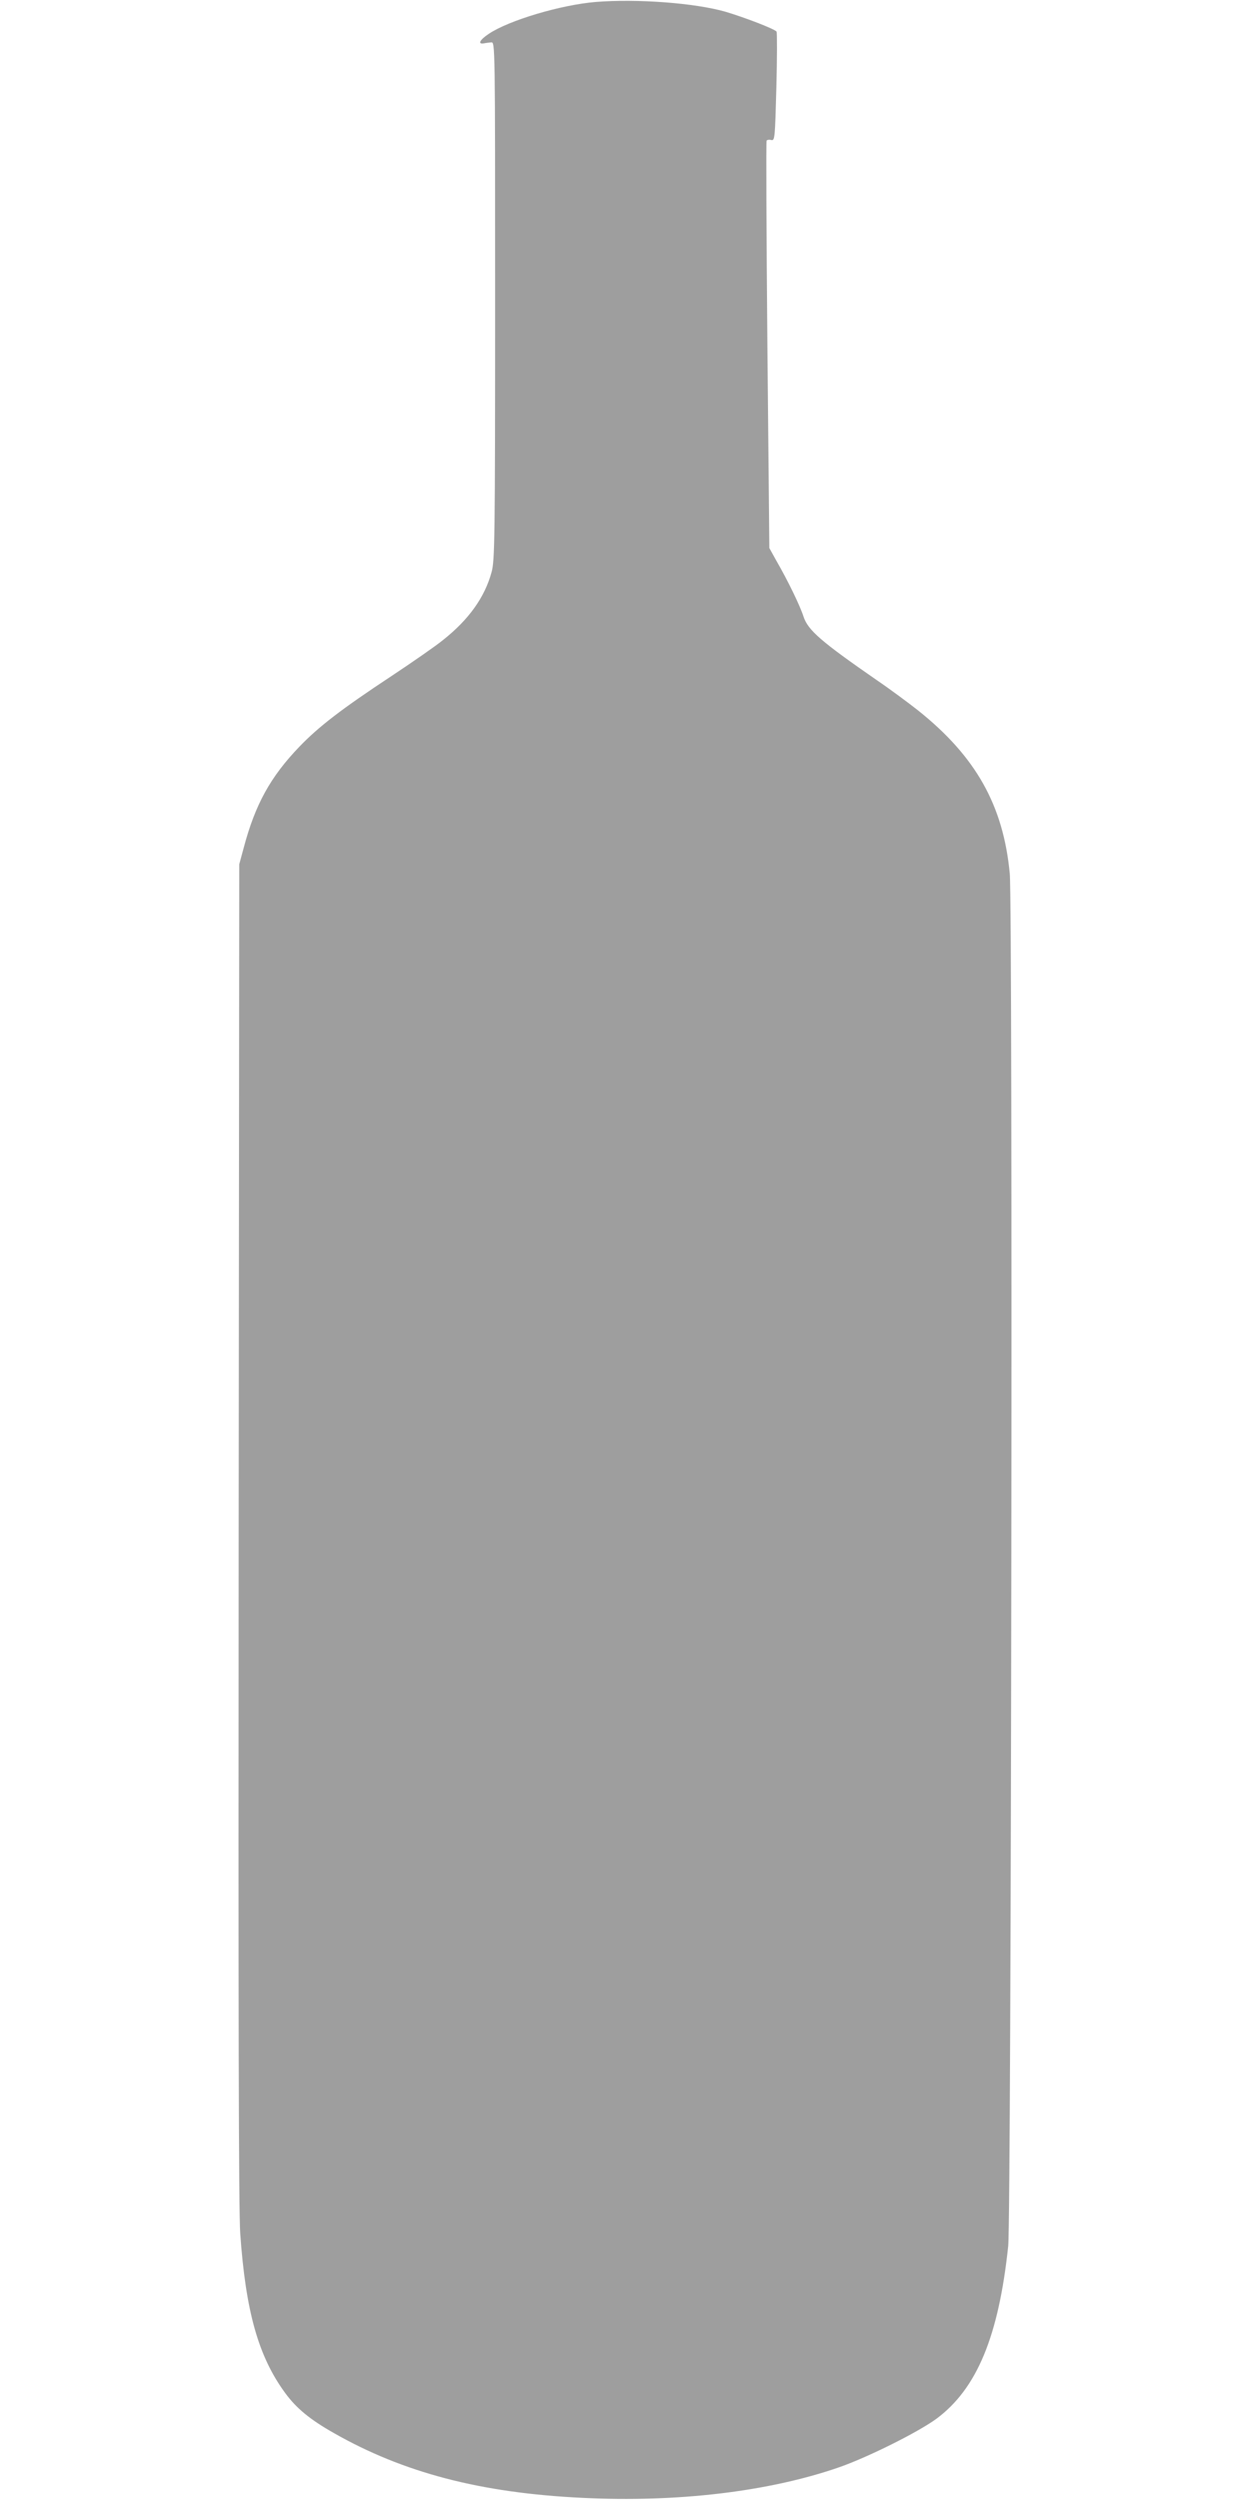
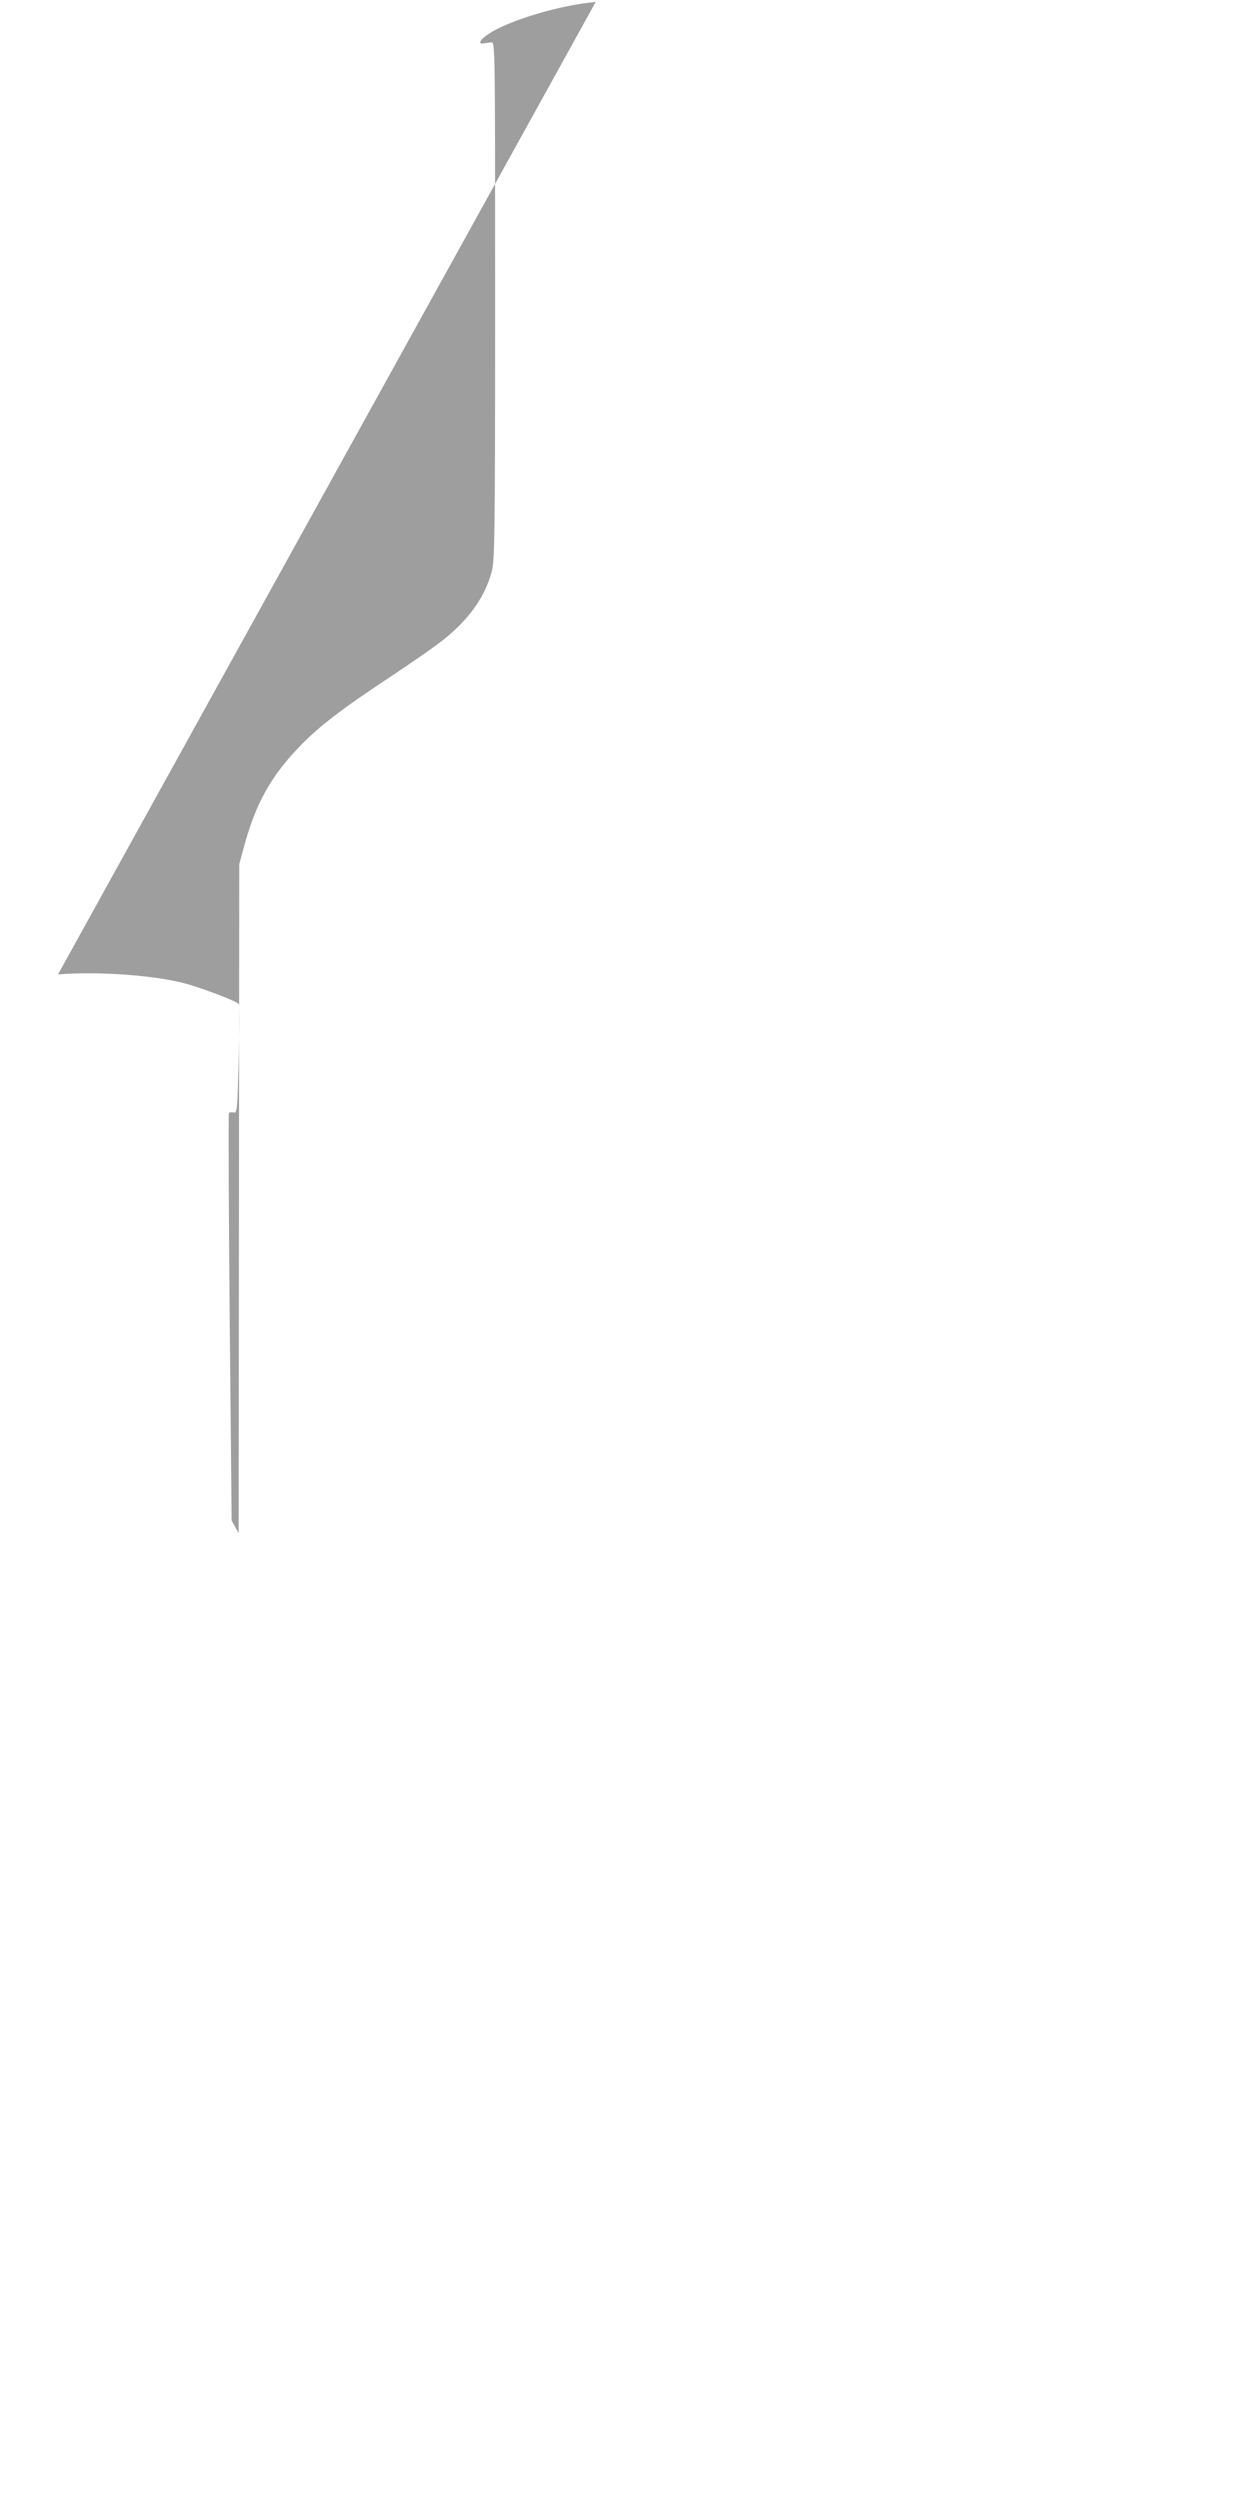
<svg xmlns="http://www.w3.org/2000/svg" version="1.0" width="640pt" height="1280pt" viewBox="0 0 640 1280" preserveAspectRatio="xMidYMid meet">
  <g transform="translate(0,1280) scale(0.1,-0.1)" fill="#9e9e9e" stroke="none">
-     <path d="M3050 12790 c-179 -15 -444 -94 -547 -163 -47 -31 -59 -55 -25 -49 9 2 26 4 37 5 20 2 20 -4 20 -1323 0 -1228 -2 -1330 -18 -1389 -35 -129 -117 -244 -250 -349 -34 -28 -152 -110 -262 -183 -256 -169 -373 -259 -472 -362 -148 -154 -226 -295 -285 -517 l-23 -85 -3 -3425 c-2 -2451 0 -3470 8 -3585 28 -400 93 -630 230 -817 57 -78 127 -136 249 -205 356 -203 751 -307 1273 -332 484 -24 950 31 1310 155 148 51 409 181 504 251 206 154 317 421 366 883 16 156 24 6859 8 7027 -33 350 -174 600 -470 836 -47 37 -141 107 -210 154 -286 198 -353 256 -376 326 -18 56 -79 182 -139 286 l-36 65 -10 1039 c-5 571 -7 1042 -4 1047 3 4 13 6 24 3 18 -4 19 8 26 270 4 152 4 280 1 285 -8 13 -164 73 -262 102 -157 45 -453 67 -664 50z" />
+     <path d="M3050 12790 c-179 -15 -444 -94 -547 -163 -47 -31 -59 -55 -25 -49 9 2 26 4 37 5 20 2 20 -4 20 -1323 0 -1228 -2 -1330 -18 -1389 -35 -129 -117 -244 -250 -349 -34 -28 -152 -110 -262 -183 -256 -169 -373 -259 -472 -362 -148 -154 -226 -295 -285 -517 l-23 -85 -3 -3425 l-36 65 -10 1039 c-5 571 -7 1042 -4 1047 3 4 13 6 24 3 18 -4 19 8 26 270 4 152 4 280 1 285 -8 13 -164 73 -262 102 -157 45 -453 67 -664 50z" />
  </g>
</svg>